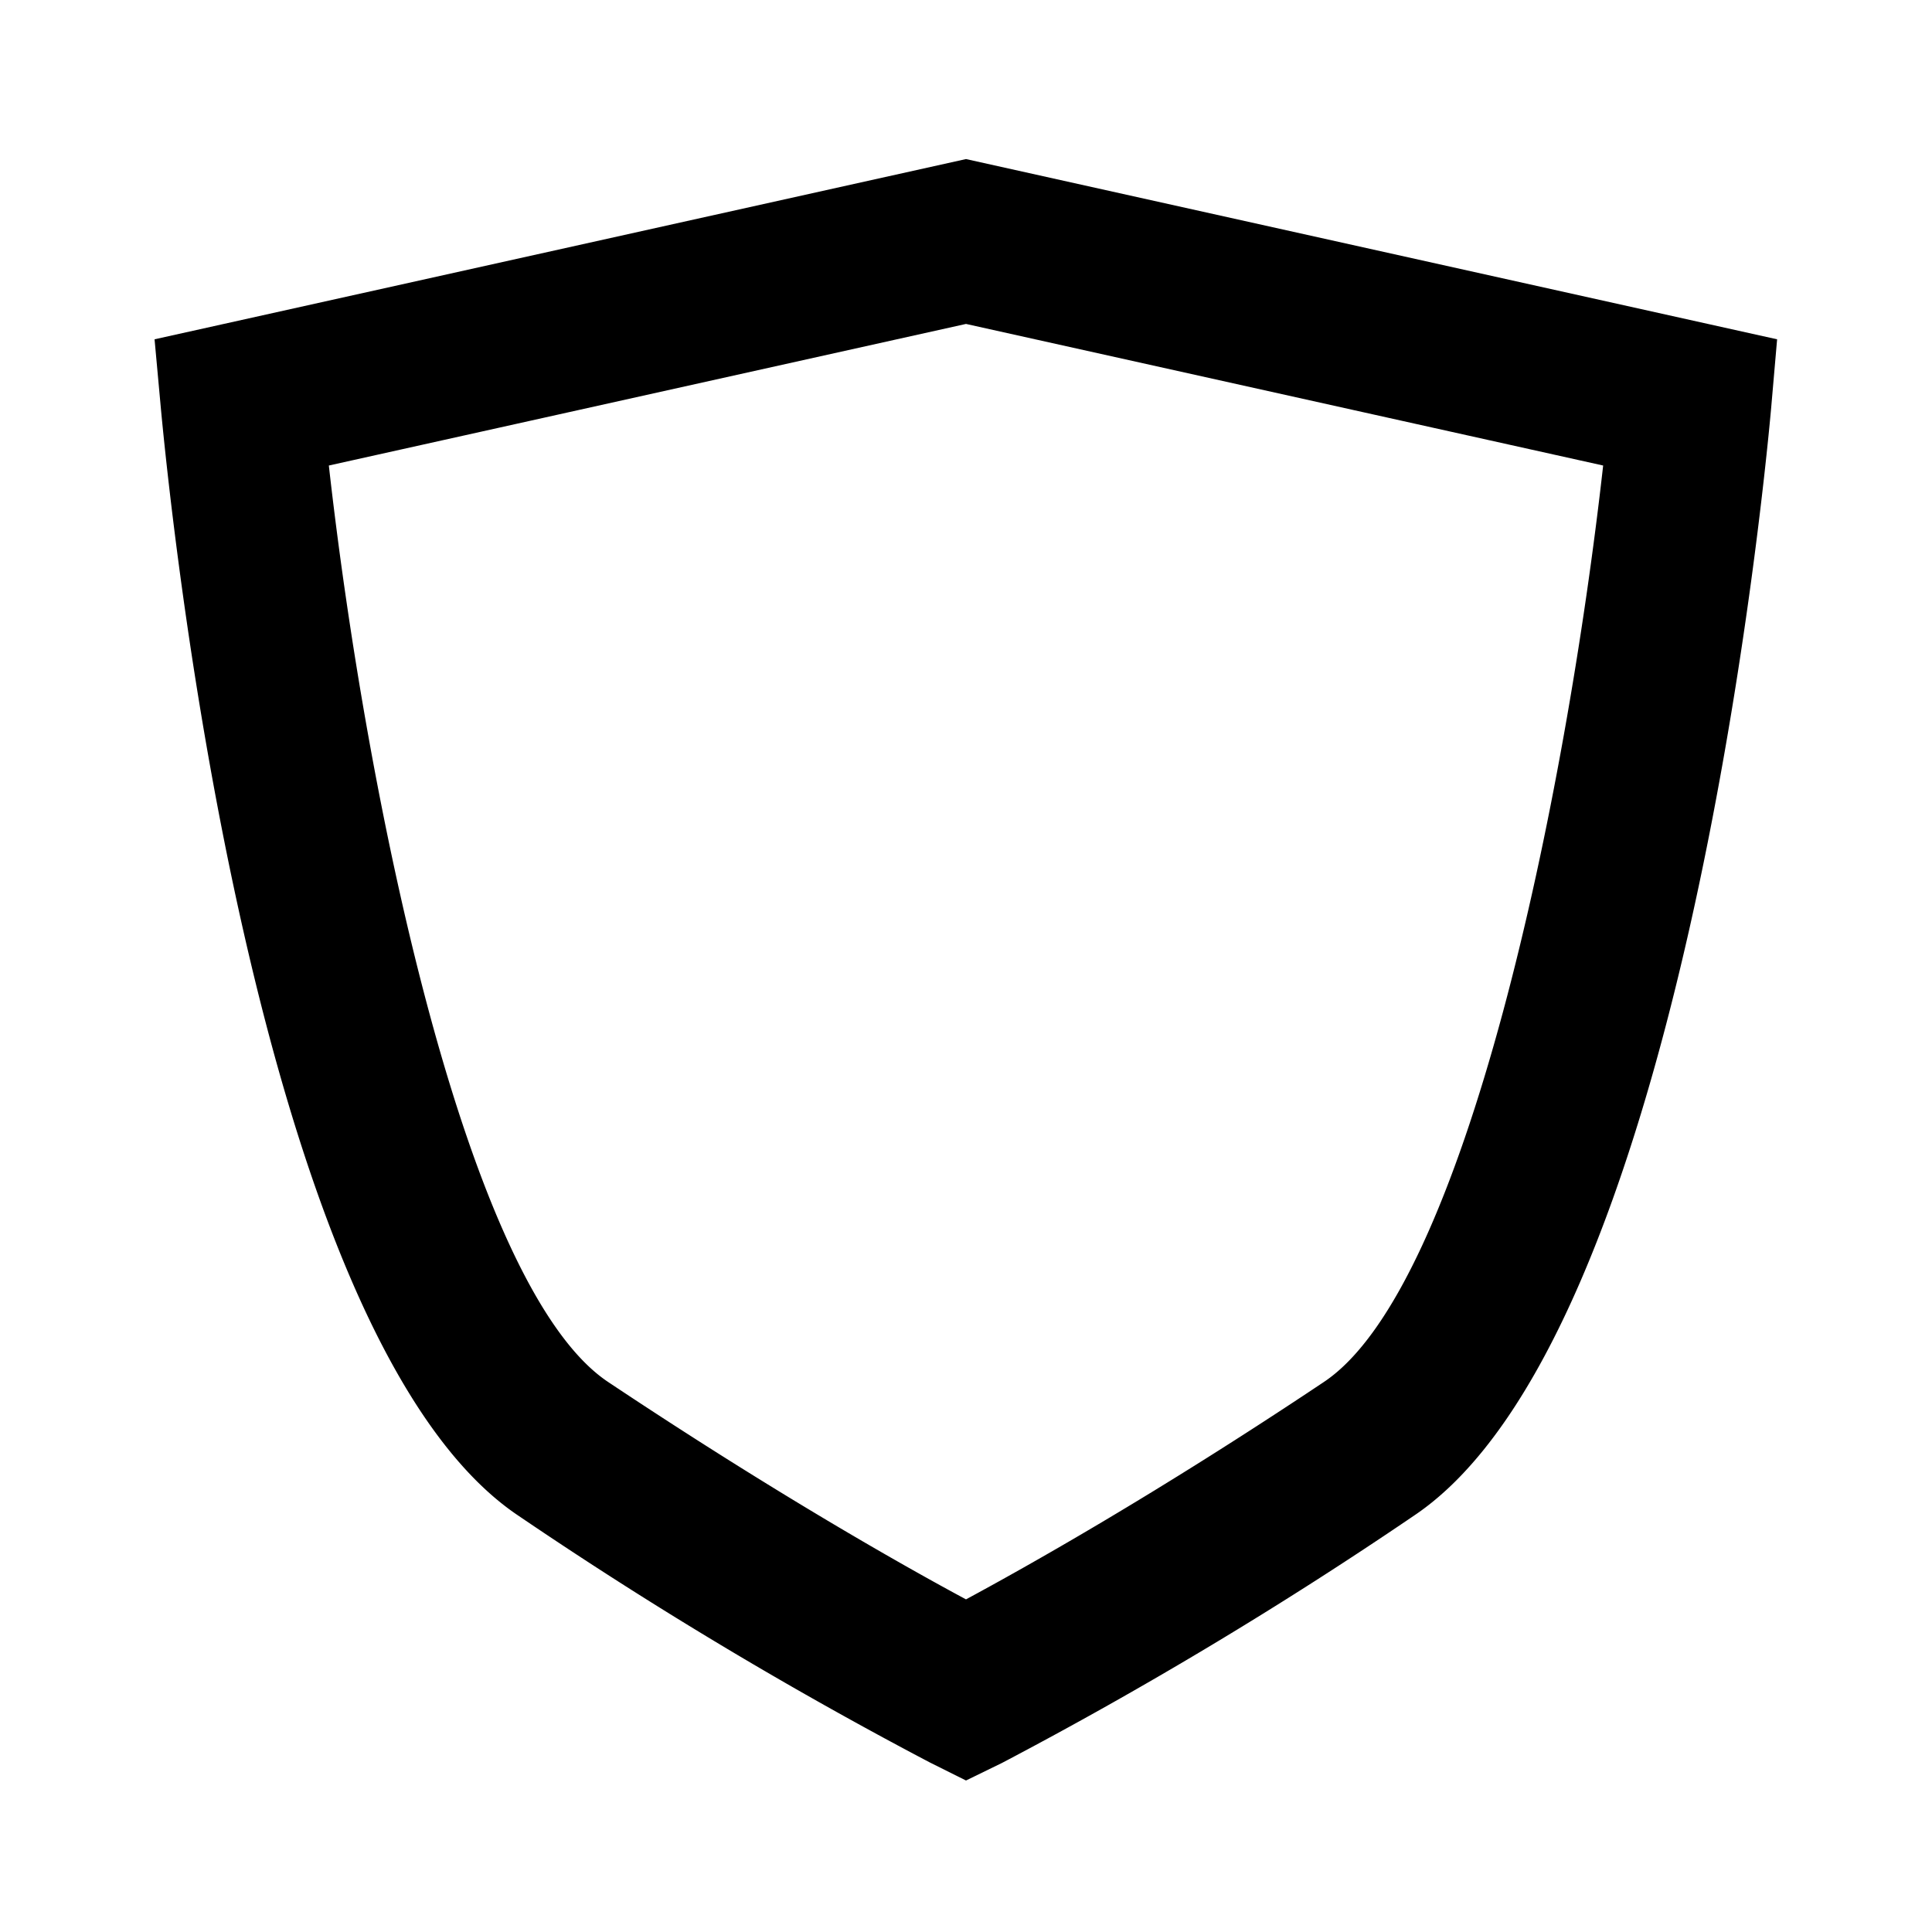
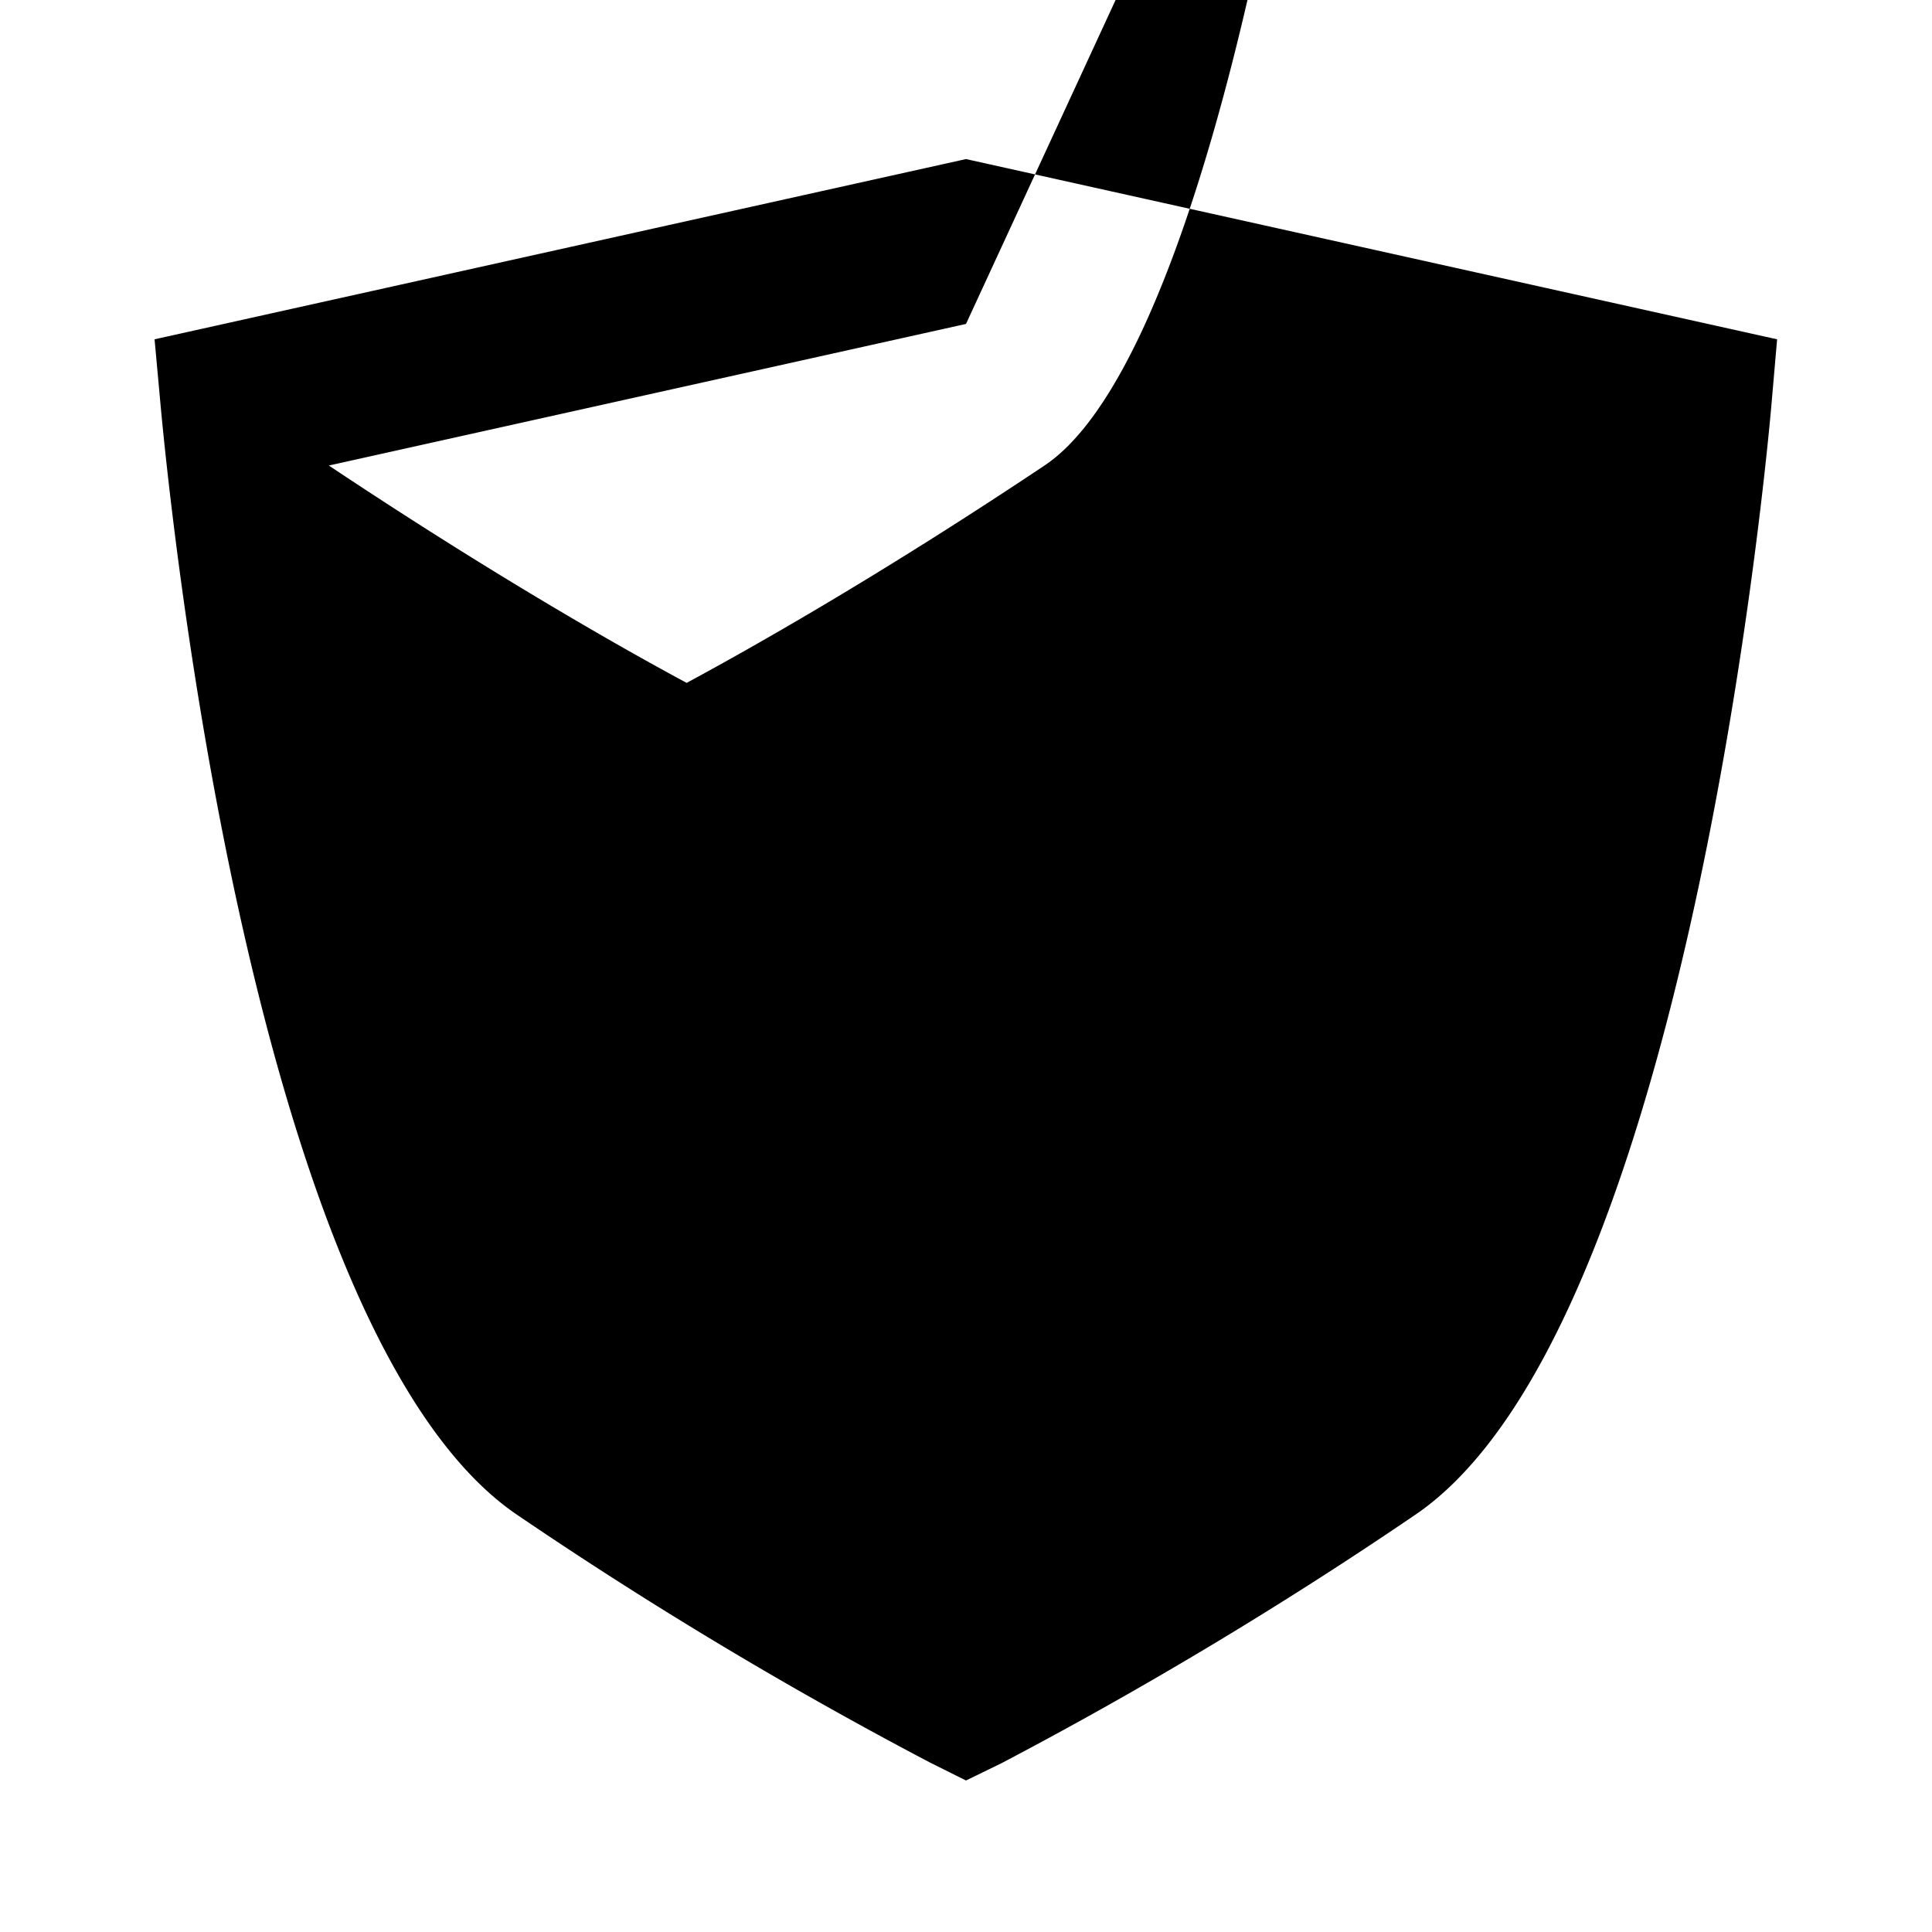
<svg xmlns="http://www.w3.org/2000/svg" width="24" height="24" viewBox="0 0 24 24">
-   <path d="M12,22.118l-.447-.223a52.689,52.689,0,0,1-5.108-3.063C3.143,16.63,2.111,6.265,2,5.09l-.08-.875L12,1.976,22.076,4.215,22,5.09c-.107,1.175-1.139,11.54-4.441,13.742A52.689,52.689,0,0,1,12.447,21.9ZM4.085,5.783C4.547,9.9,5.791,15.992,7.555,17.168c2.1,1.4,3.7,2.3,4.445,2.7.741-.4,2.35-1.3,4.445-2.7,1.764-1.176,3.008-7.267,3.47-11.385L12,4.024Z" />
+   <path d="M12,22.118l-.447-.223a52.689,52.689,0,0,1-5.108-3.063C3.143,16.63,2.111,6.265,2,5.09l-.08-.875L12,1.976,22.076,4.215,22,5.09c-.107,1.175-1.139,11.54-4.441,13.742A52.689,52.689,0,0,1,12.447,21.9ZM4.085,5.783c2.1,1.4,3.7,2.3,4.445,2.7.741-.4,2.35-1.3,4.445-2.7,1.764-1.176,3.008-7.267,3.47-11.385L12,4.024Z" />
</svg>